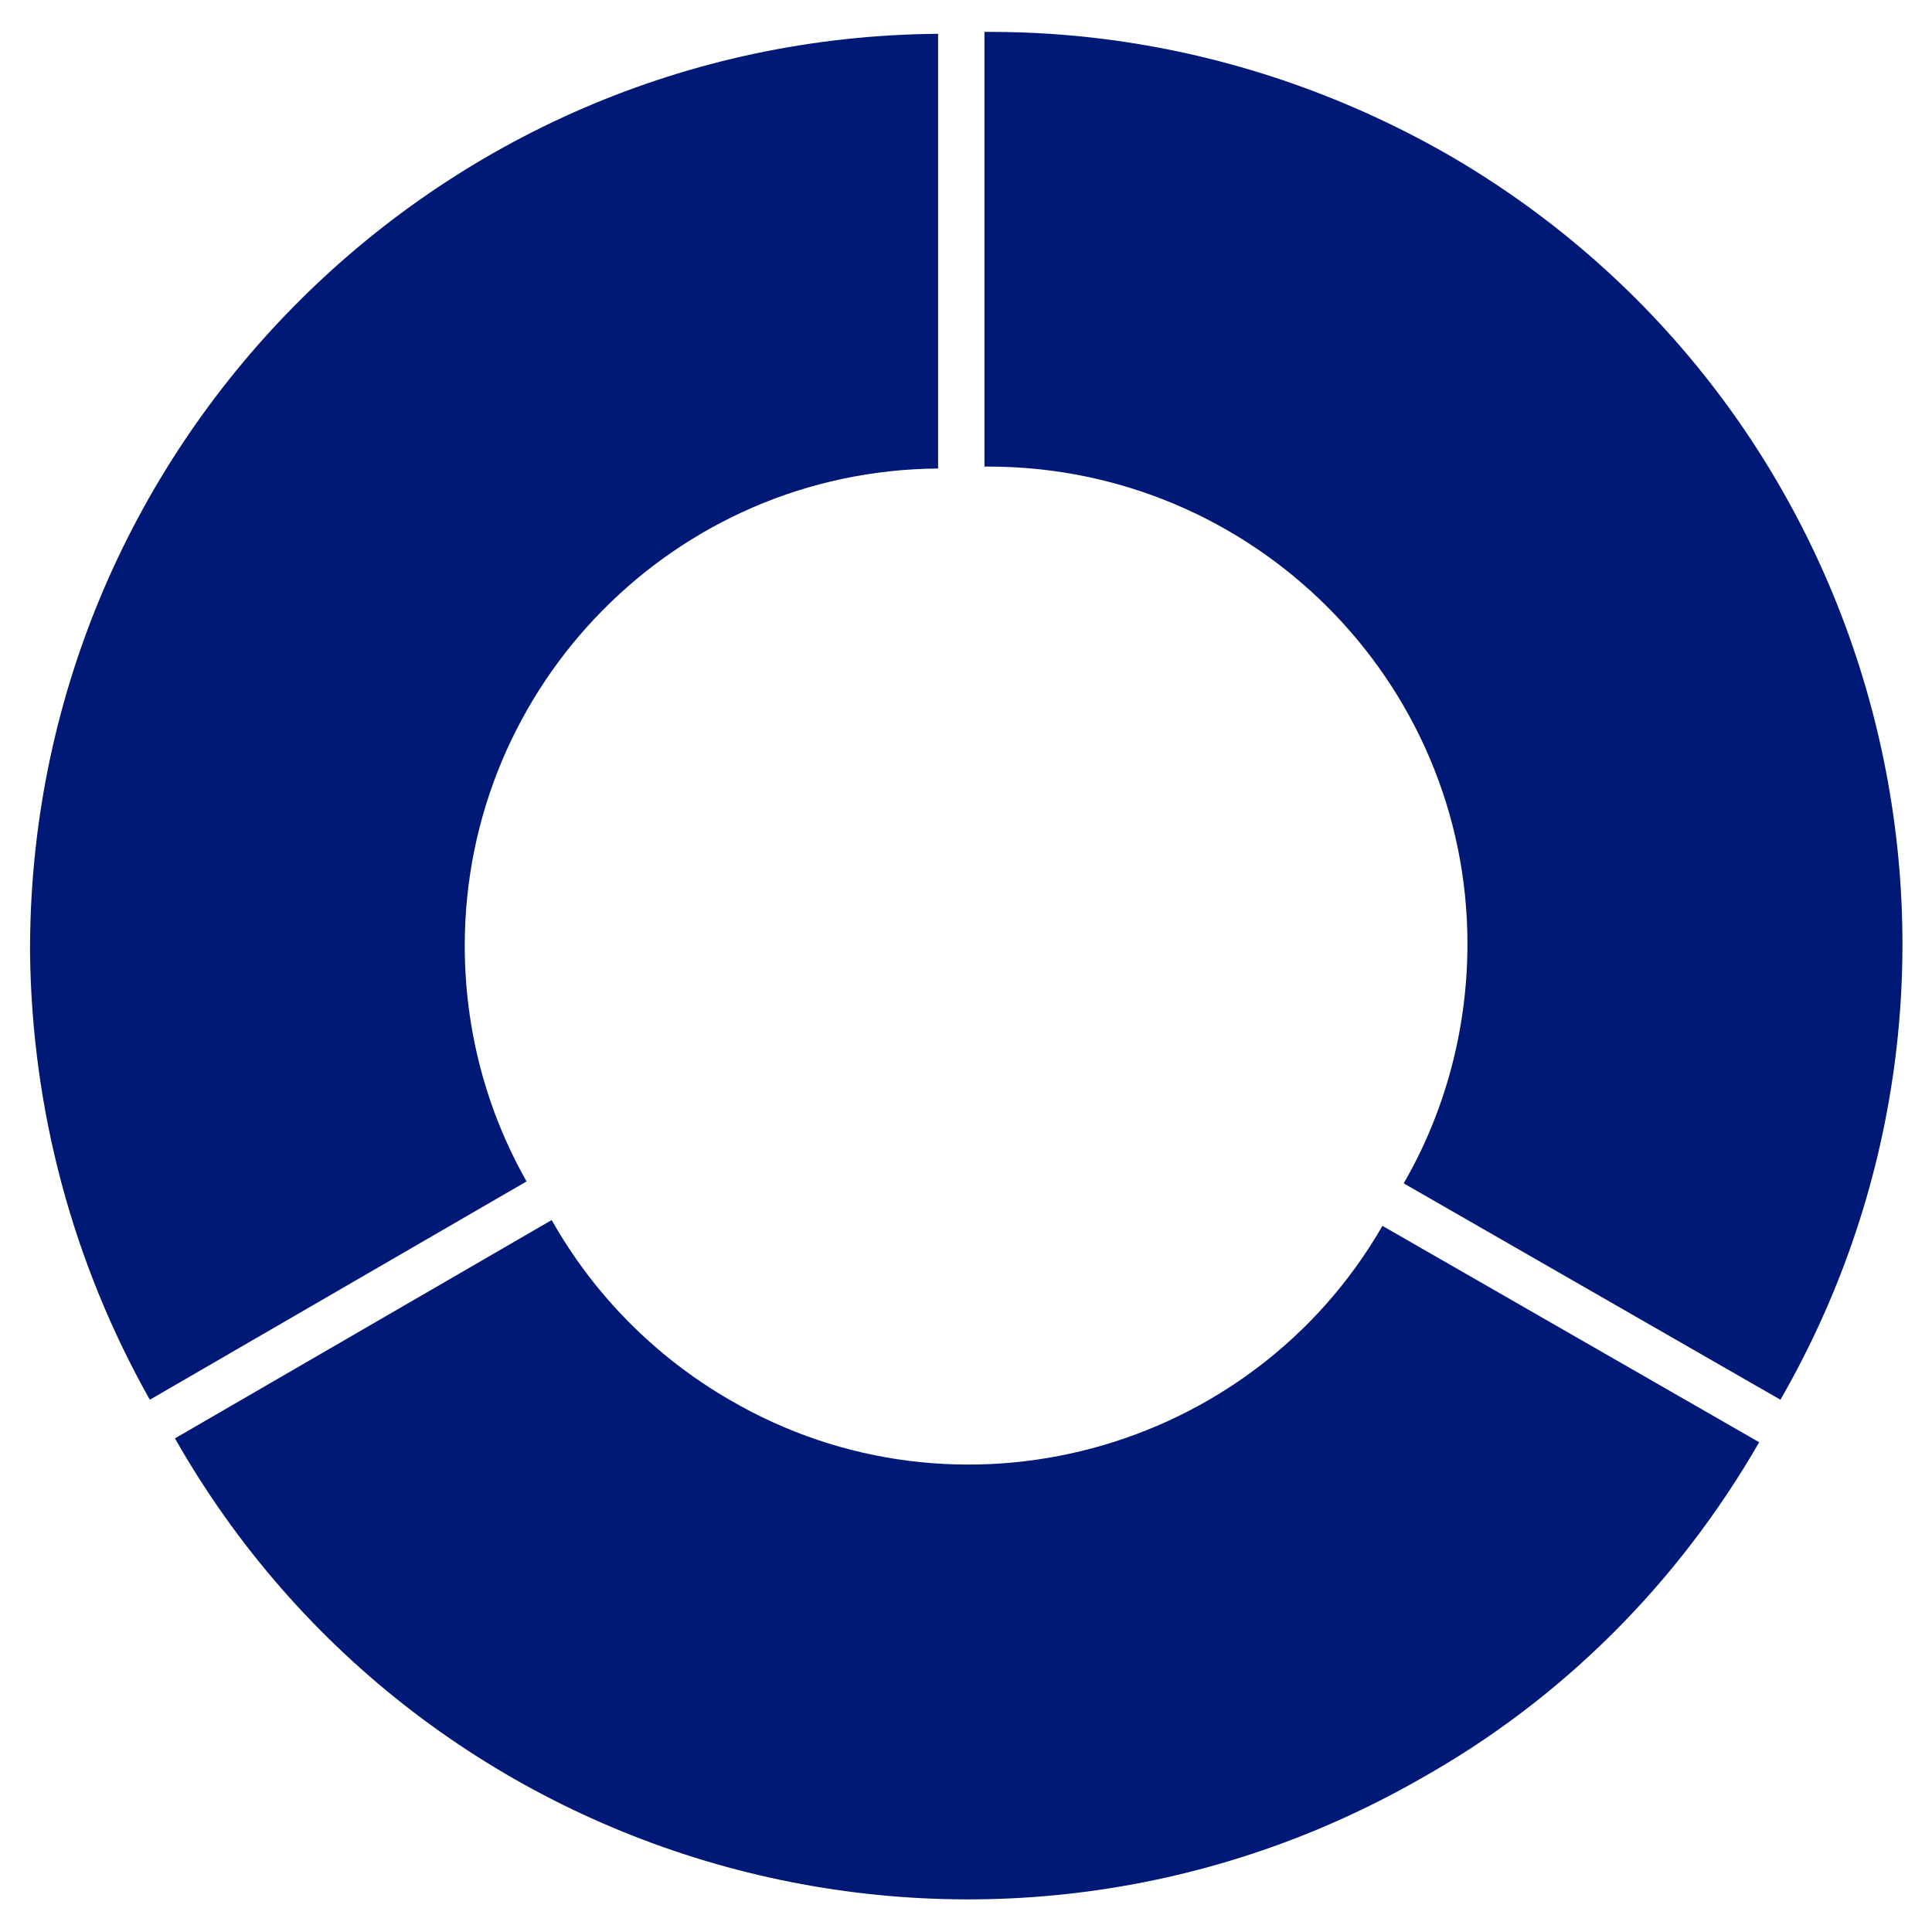
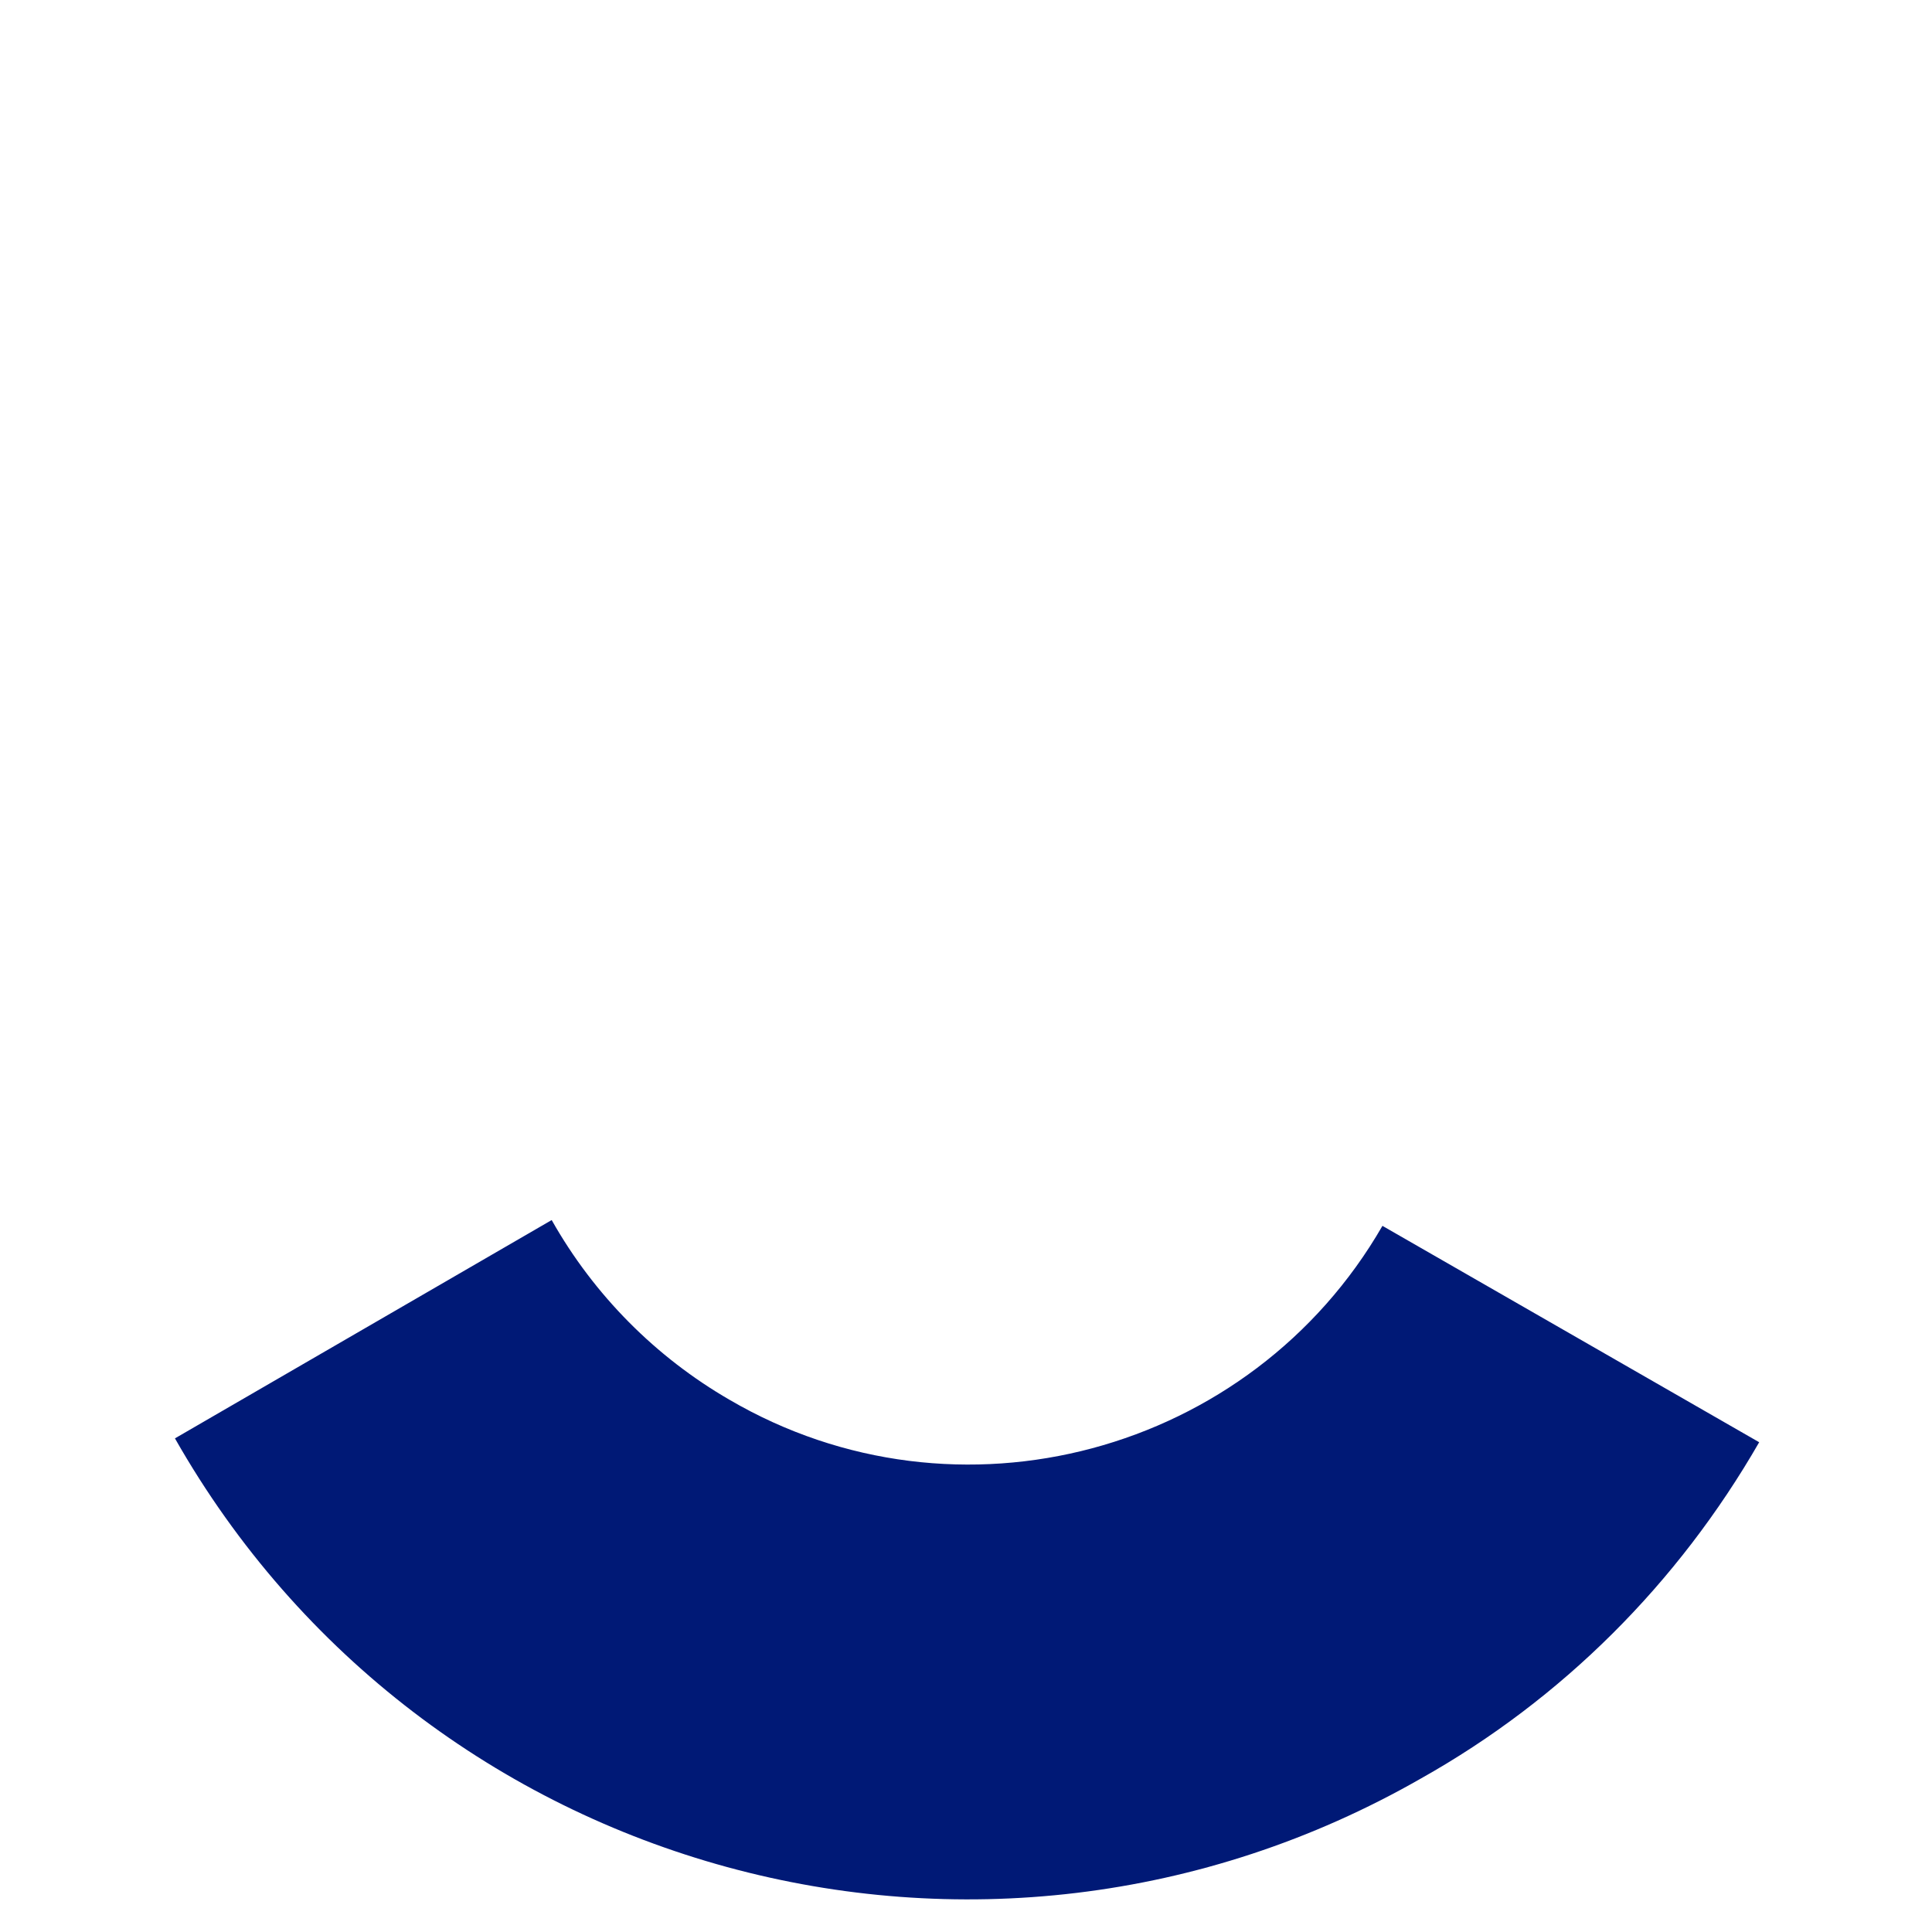
<svg xmlns="http://www.w3.org/2000/svg" version="1.1" id="レイヤー_1" x="0px" y="0px" viewBox="0 0 100 100" style="enable-background:new 0 0 100 100;" xml:space="preserve">
  <style type="text/css">
	.st0{fill:#001976;}
</style>
  <g id="グループ_46" transform="translate(-165.445 -153.05)">
-     <path id="パス_26" class="st0" d="M216.6,177.2c13.7,0,24.8,11.1,24.8,24.7c0,4.3-1.1,8.6-3.3,12.4l19.5,11.2   c13-22.6,5.3-51.5-17.3-64.5c-7.2-4.1-15.3-6.3-23.6-6.3h-0.3v22.5L216.6,177.2z" />
    <path id="パス_27" class="st0" d="M237,216.5c-6.8,11.8-22,15.9-33.8,9c-3.8-2.2-7-5.4-9.2-9.3l-19.5,11.3   c12.9,22.7,41.8,30.6,64.5,17.6c7.3-4.1,13.3-10.1,17.5-17.4L237,216.5z" />
-     <path id="パス_28" class="st0" d="M189.5,202c0-13.5,10.9-24.6,24.5-24.7v-22.5c-26.1,0.2-47.1,21.5-47,47.6   c0.1,8.1,2.2,16,6.2,23.1l19.5-11.3C190.6,210.5,189.5,206.3,189.5,202z" />
  </g>
</svg>